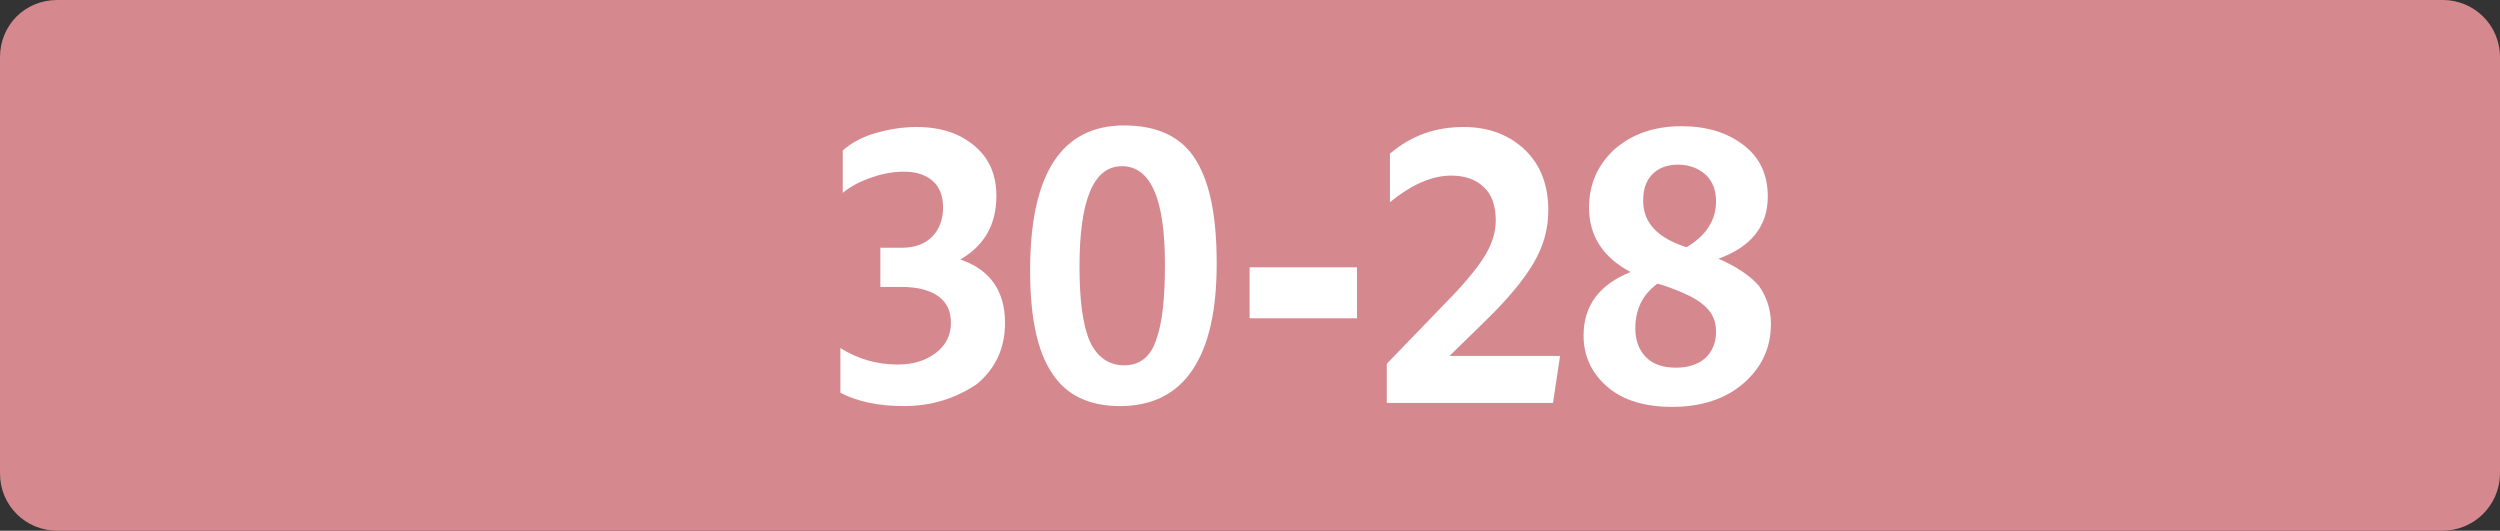
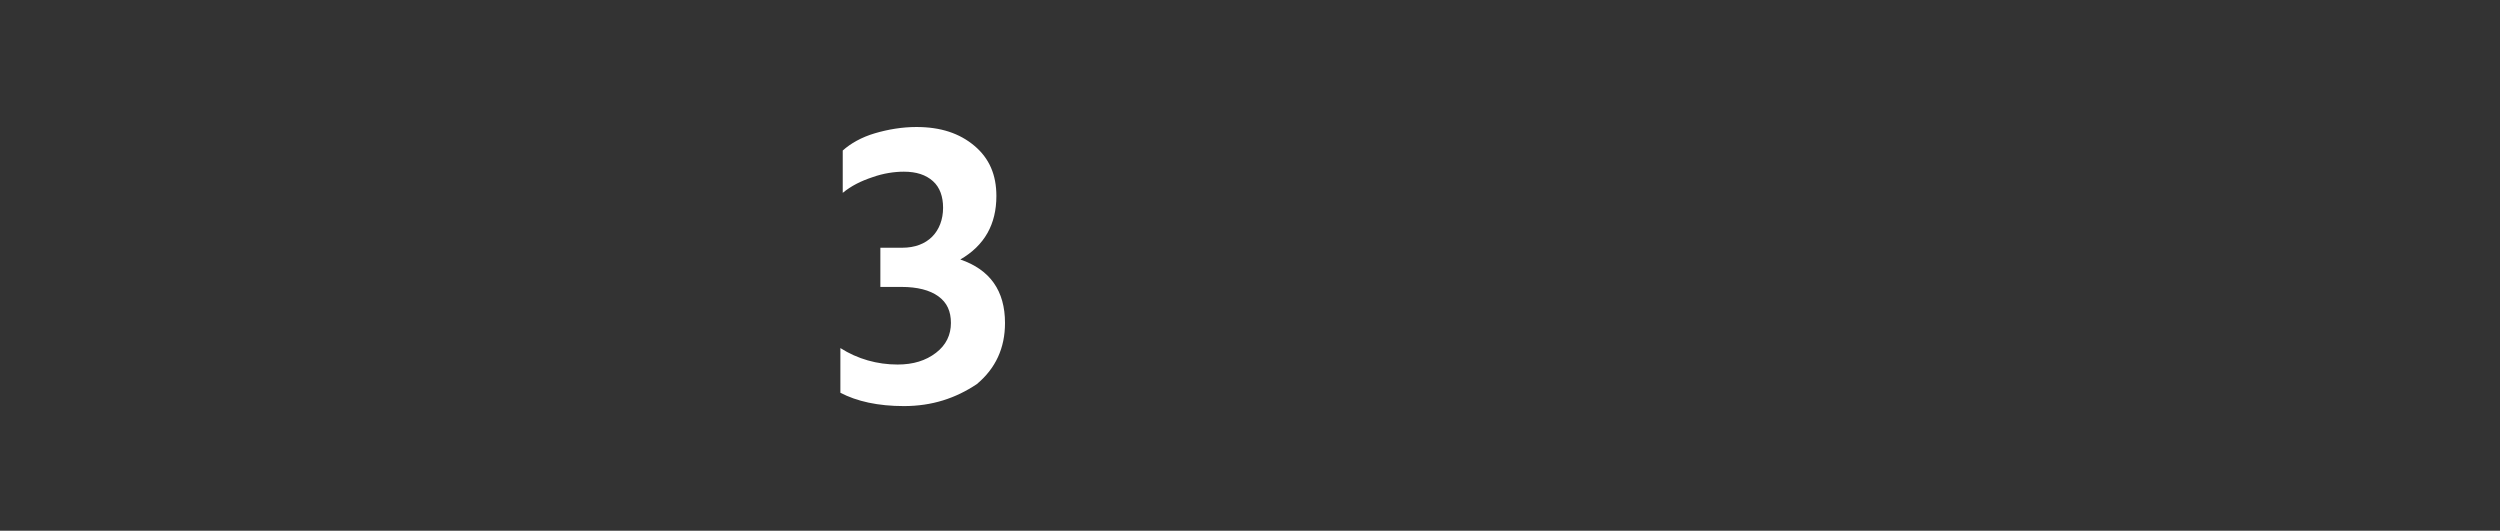
<svg xmlns="http://www.w3.org/2000/svg" version="1.1" id="Calque_3" x="0px" y="0px" viewBox="0 0 318.9 67.7" style="enable-background:new 0 0 318.9 67.7;" xml:space="preserve">
  <rect x="0" y="0" width="318.9" height="67.7" fill="#333333" stroke="none" />
  <style type="text/css">
	.st0{fill:#D5898F;}
	.st1{fill:#FFFFFF;}
</style>
  <g>
    <g>
-       <path class="st0" d="M311.5,67.7H7.3c-4,0-7.3-3.2-7.3-7.3V7.3C0,3.2,3.2,0,7.3,0h304.3c4,0,7.3,3.2,7.3,7.3v53.2    C318.8,64.5,315.6,67.7,311.5,67.7" />
-     </g>
+       </g>
    <g>
      <path class="st1" d="M115.3,51.8c-3.3,0-6-0.6-8.1-1.7v-5.7c2.2,1.4,4.7,2.1,7.3,2.1c2,0,3.6-0.5,4.9-1.5c1.3-1,1.9-2.3,1.9-3.8    c0-1.5-0.5-2.6-1.6-3.4c-1.1-0.8-2.7-1.2-4.7-1.2h-2.7v-5h2.8c1.6,0,2.9-0.5,3.8-1.4c0.9-0.9,1.4-2.2,1.4-3.7    c0-1.4-0.4-2.6-1.3-3.4c-0.9-0.8-2.1-1.2-3.7-1.2c-1.2,0-2.6,0.2-4,0.7c-1.5,0.5-2.7,1.1-3.8,2v-5.4c1-0.9,2.4-1.7,4.1-2.2    s3.5-0.8,5.3-0.8c3.1,0,5.5,0.8,7.4,2.4c1.9,1.6,2.8,3.7,2.8,6.4c0,3.6-1.5,6.3-4.6,8.1c3.8,1.3,5.7,4,5.7,8.1    c0,3.2-1.2,5.8-3.6,7.8C121.9,50.8,118.9,51.8,115.3,51.8z" />
-       <path class="st1" d="M142.9,51.8c-4,0-6.9-1.4-8.7-4.2c-1.9-2.8-2.8-7.2-2.8-13.1c0-12.3,4-18.5,12-18.5c4.3,0,7.4,1.5,9.2,4.5    c1.8,3,2.6,7.3,2.6,13.1c0,6-1,10.5-3.1,13.6C150.1,50.2,147,51.8,142.9,51.8z M143.4,46.6c2,0,3.4-1.1,4.1-3.3    c0.8-2.2,1.1-5.4,1.1-9.6c0-8.3-1.8-12.5-5.5-12.5c-3.6,0-5.4,4.3-5.4,12.8c0,4.2,0.4,7.4,1.3,9.5    C139.9,45.5,141.4,46.6,143.4,46.6z" />
-       <path class="st1" d="M159.4,40.6v-6.5h13.7v6.5H159.4z" />
-       <path class="st1" d="M176.9,51.2v-4.8l8.4-8.7c2.1-2.2,3.5-4,4.3-5.4c0.8-1.4,1.2-2.8,1.2-4.2c0-1.8-0.5-3.3-1.5-4.2    c-1-1-2.4-1.5-4.2-1.5c-2.4,0-5,1.1-7.8,3.4v-6.2c2.7-2.3,5.8-3.4,9.4-3.4c3.2,0,5.8,1,7.8,2.9s3,4.5,3,7.7c0,2.4-0.6,4.6-1.9,6.8    c-1.3,2.2-3.4,4.7-6.3,7.5l-4.4,4.3H199l-0.9,6H176.9z" />
-       <path class="st1" d="M225.9,41.3c0,3.1-1.2,5.6-3.5,7.6c-2.3,2-5.4,3-9.1,3c-3.4,0-6.2-0.8-8.2-2.5s-3.1-3.9-3.1-6.6    c0-3.8,2-6.5,6-8.1c-3.6-1.9-5.3-4.7-5.3-8.2c0-3,1.1-5.5,3.3-7.5c2.2-1.9,5-2.9,8.5-2.9c3.2,0,5.8,0.8,7.9,2.4    c2.1,1.6,3.1,3.8,3.1,6.6c0,3.7-2.1,6.4-6.3,7.9c2.3,1,4.1,2.2,5.2,3.5C225.3,37.8,225.9,39.4,225.9,41.3z M208.6,41.9    c0,1.6,0.5,2.8,1.4,3.7s2.2,1.3,3.8,1.3c1.5,0,2.8-0.4,3.7-1.2s1.4-2,1.4-3.4c0-1.4-0.5-2.5-1.6-3.4c-1-0.9-2.8-1.7-5.1-2.5    c-0.1,0-0.2-0.1-0.4-0.1c-0.2-0.1-0.3-0.1-0.4-0.1C209.5,37.6,208.6,39.5,208.6,41.9z M215,31.5l0.2,0c2.5-1.5,3.7-3.5,3.7-5.8    c0-1.4-0.4-2.5-1.3-3.4c-0.9-0.8-2.1-1.3-3.5-1.3c-1.4,0-2.5,0.4-3.3,1.2c-0.8,0.8-1.2,1.9-1.2,3.4    C209.6,28.4,211.4,30.3,215,31.5z" />
    </g>
  </g>
</svg>